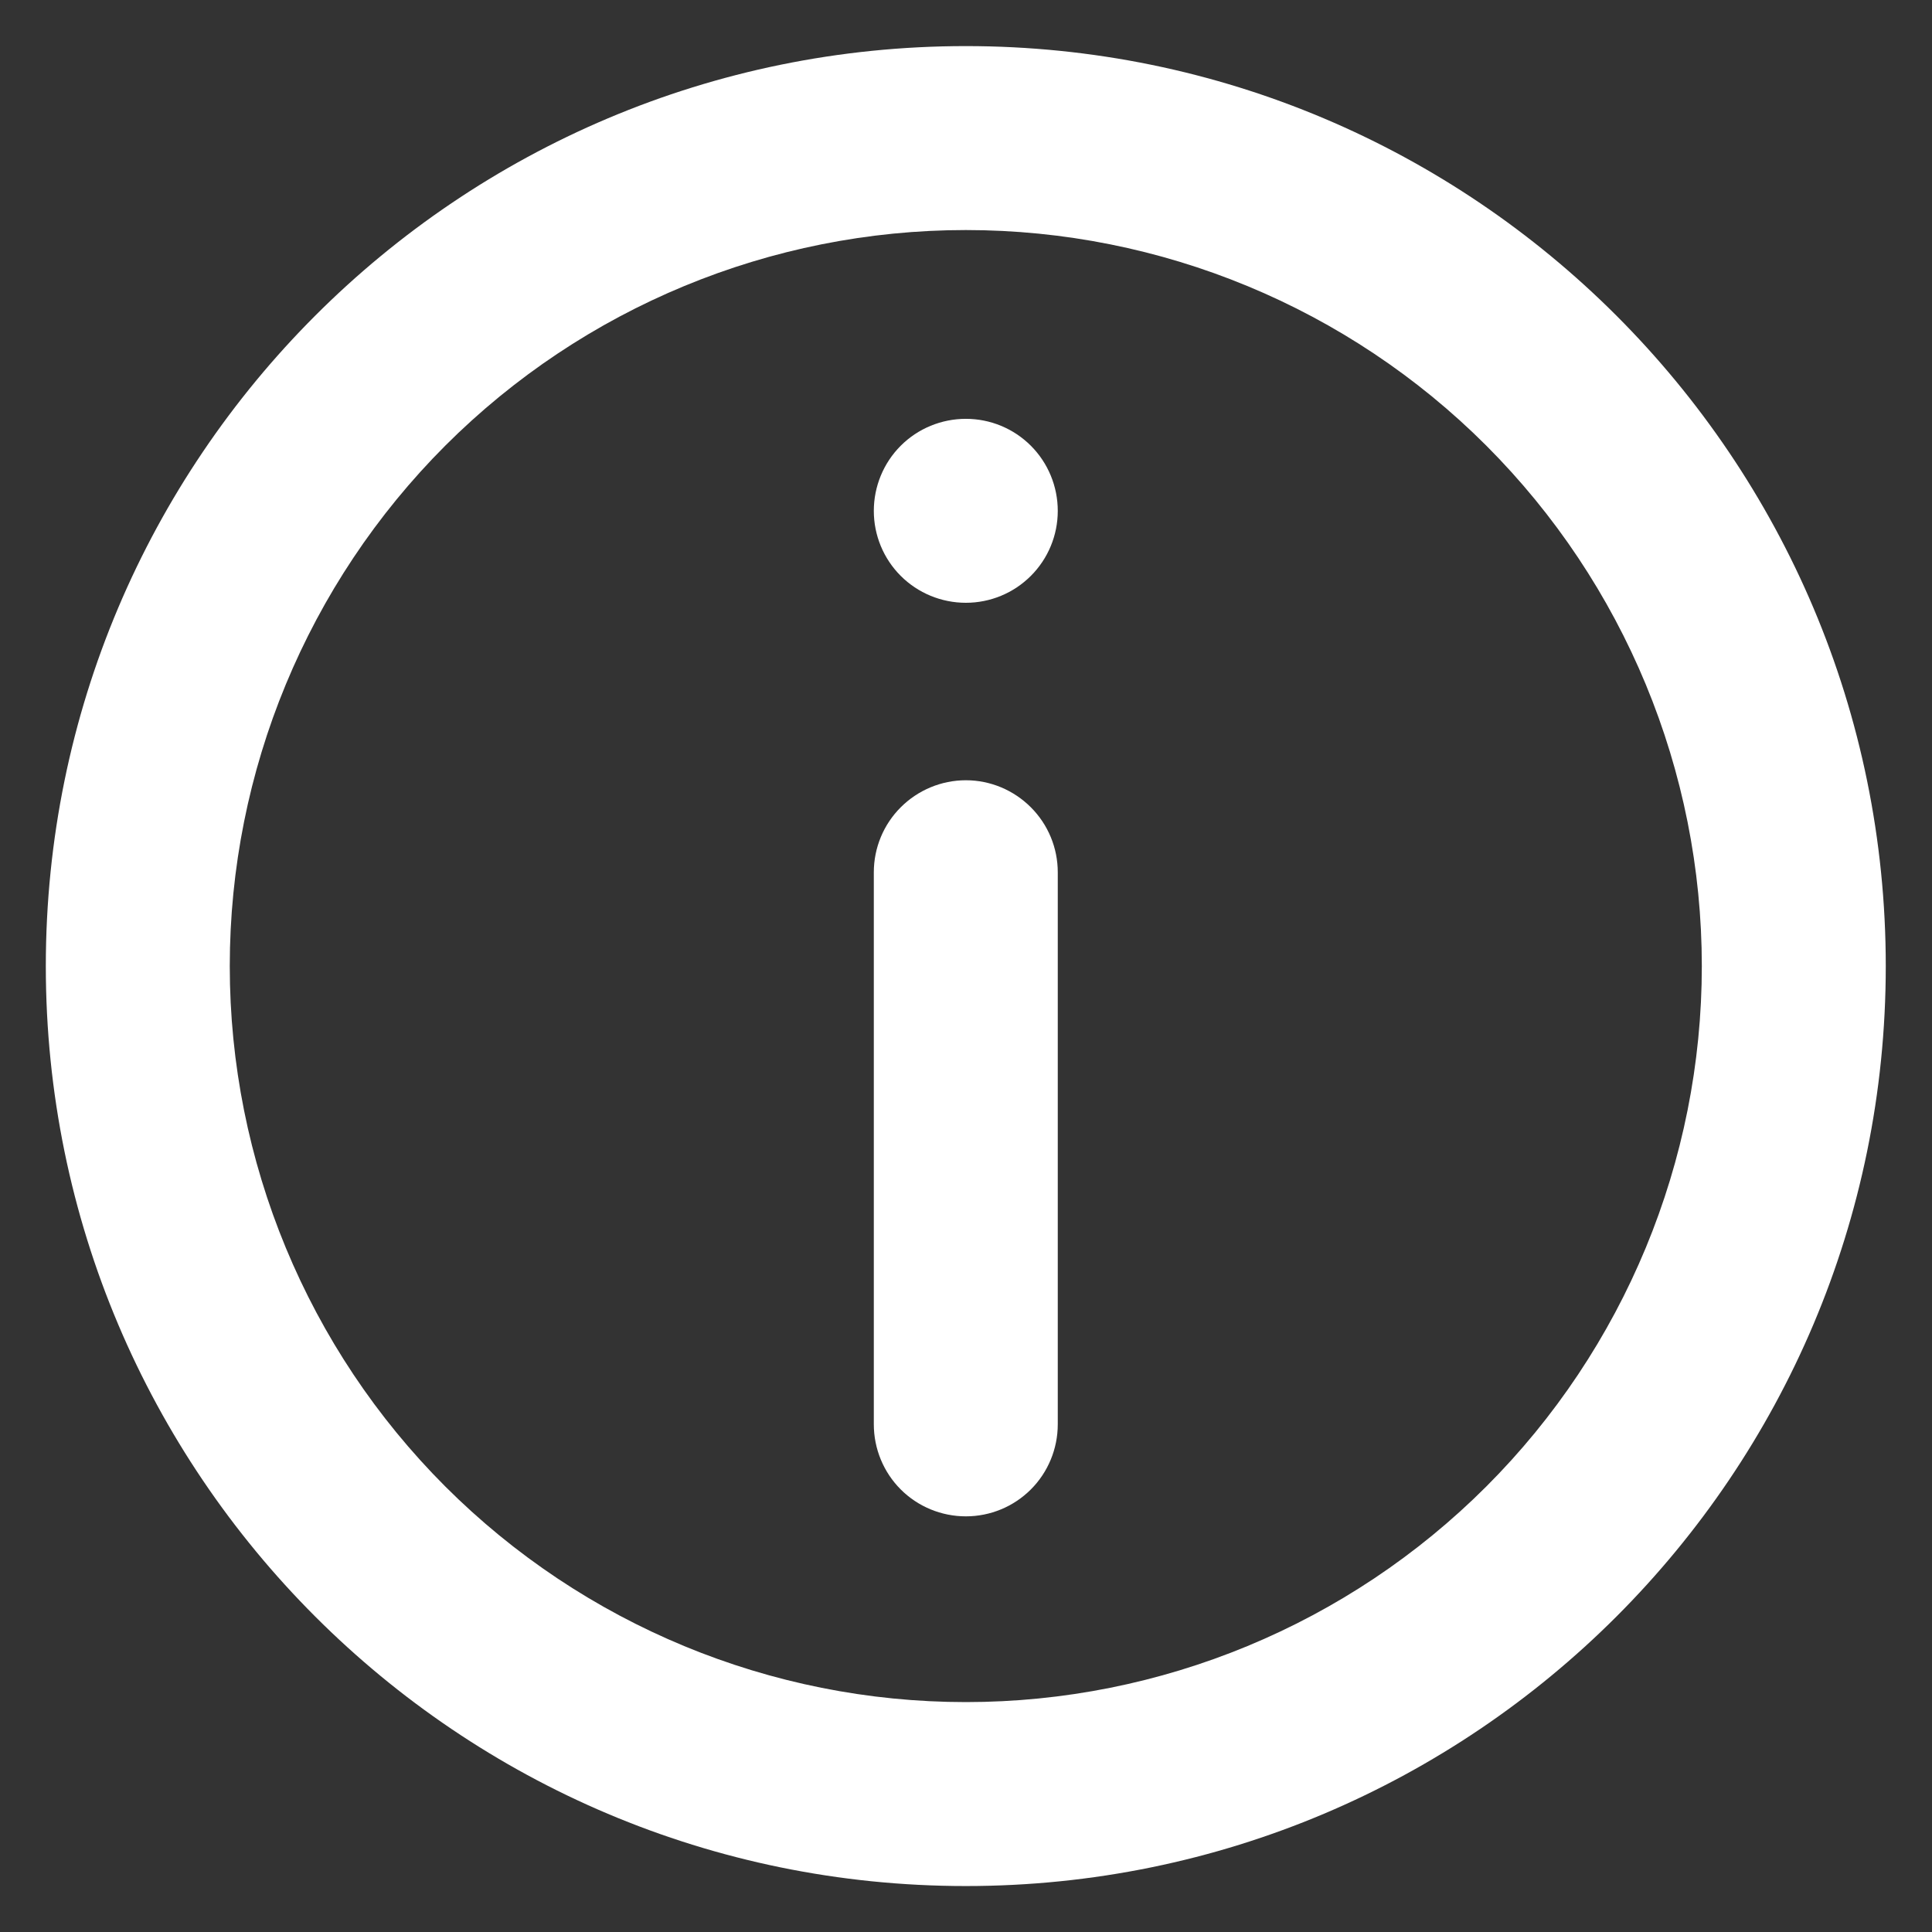
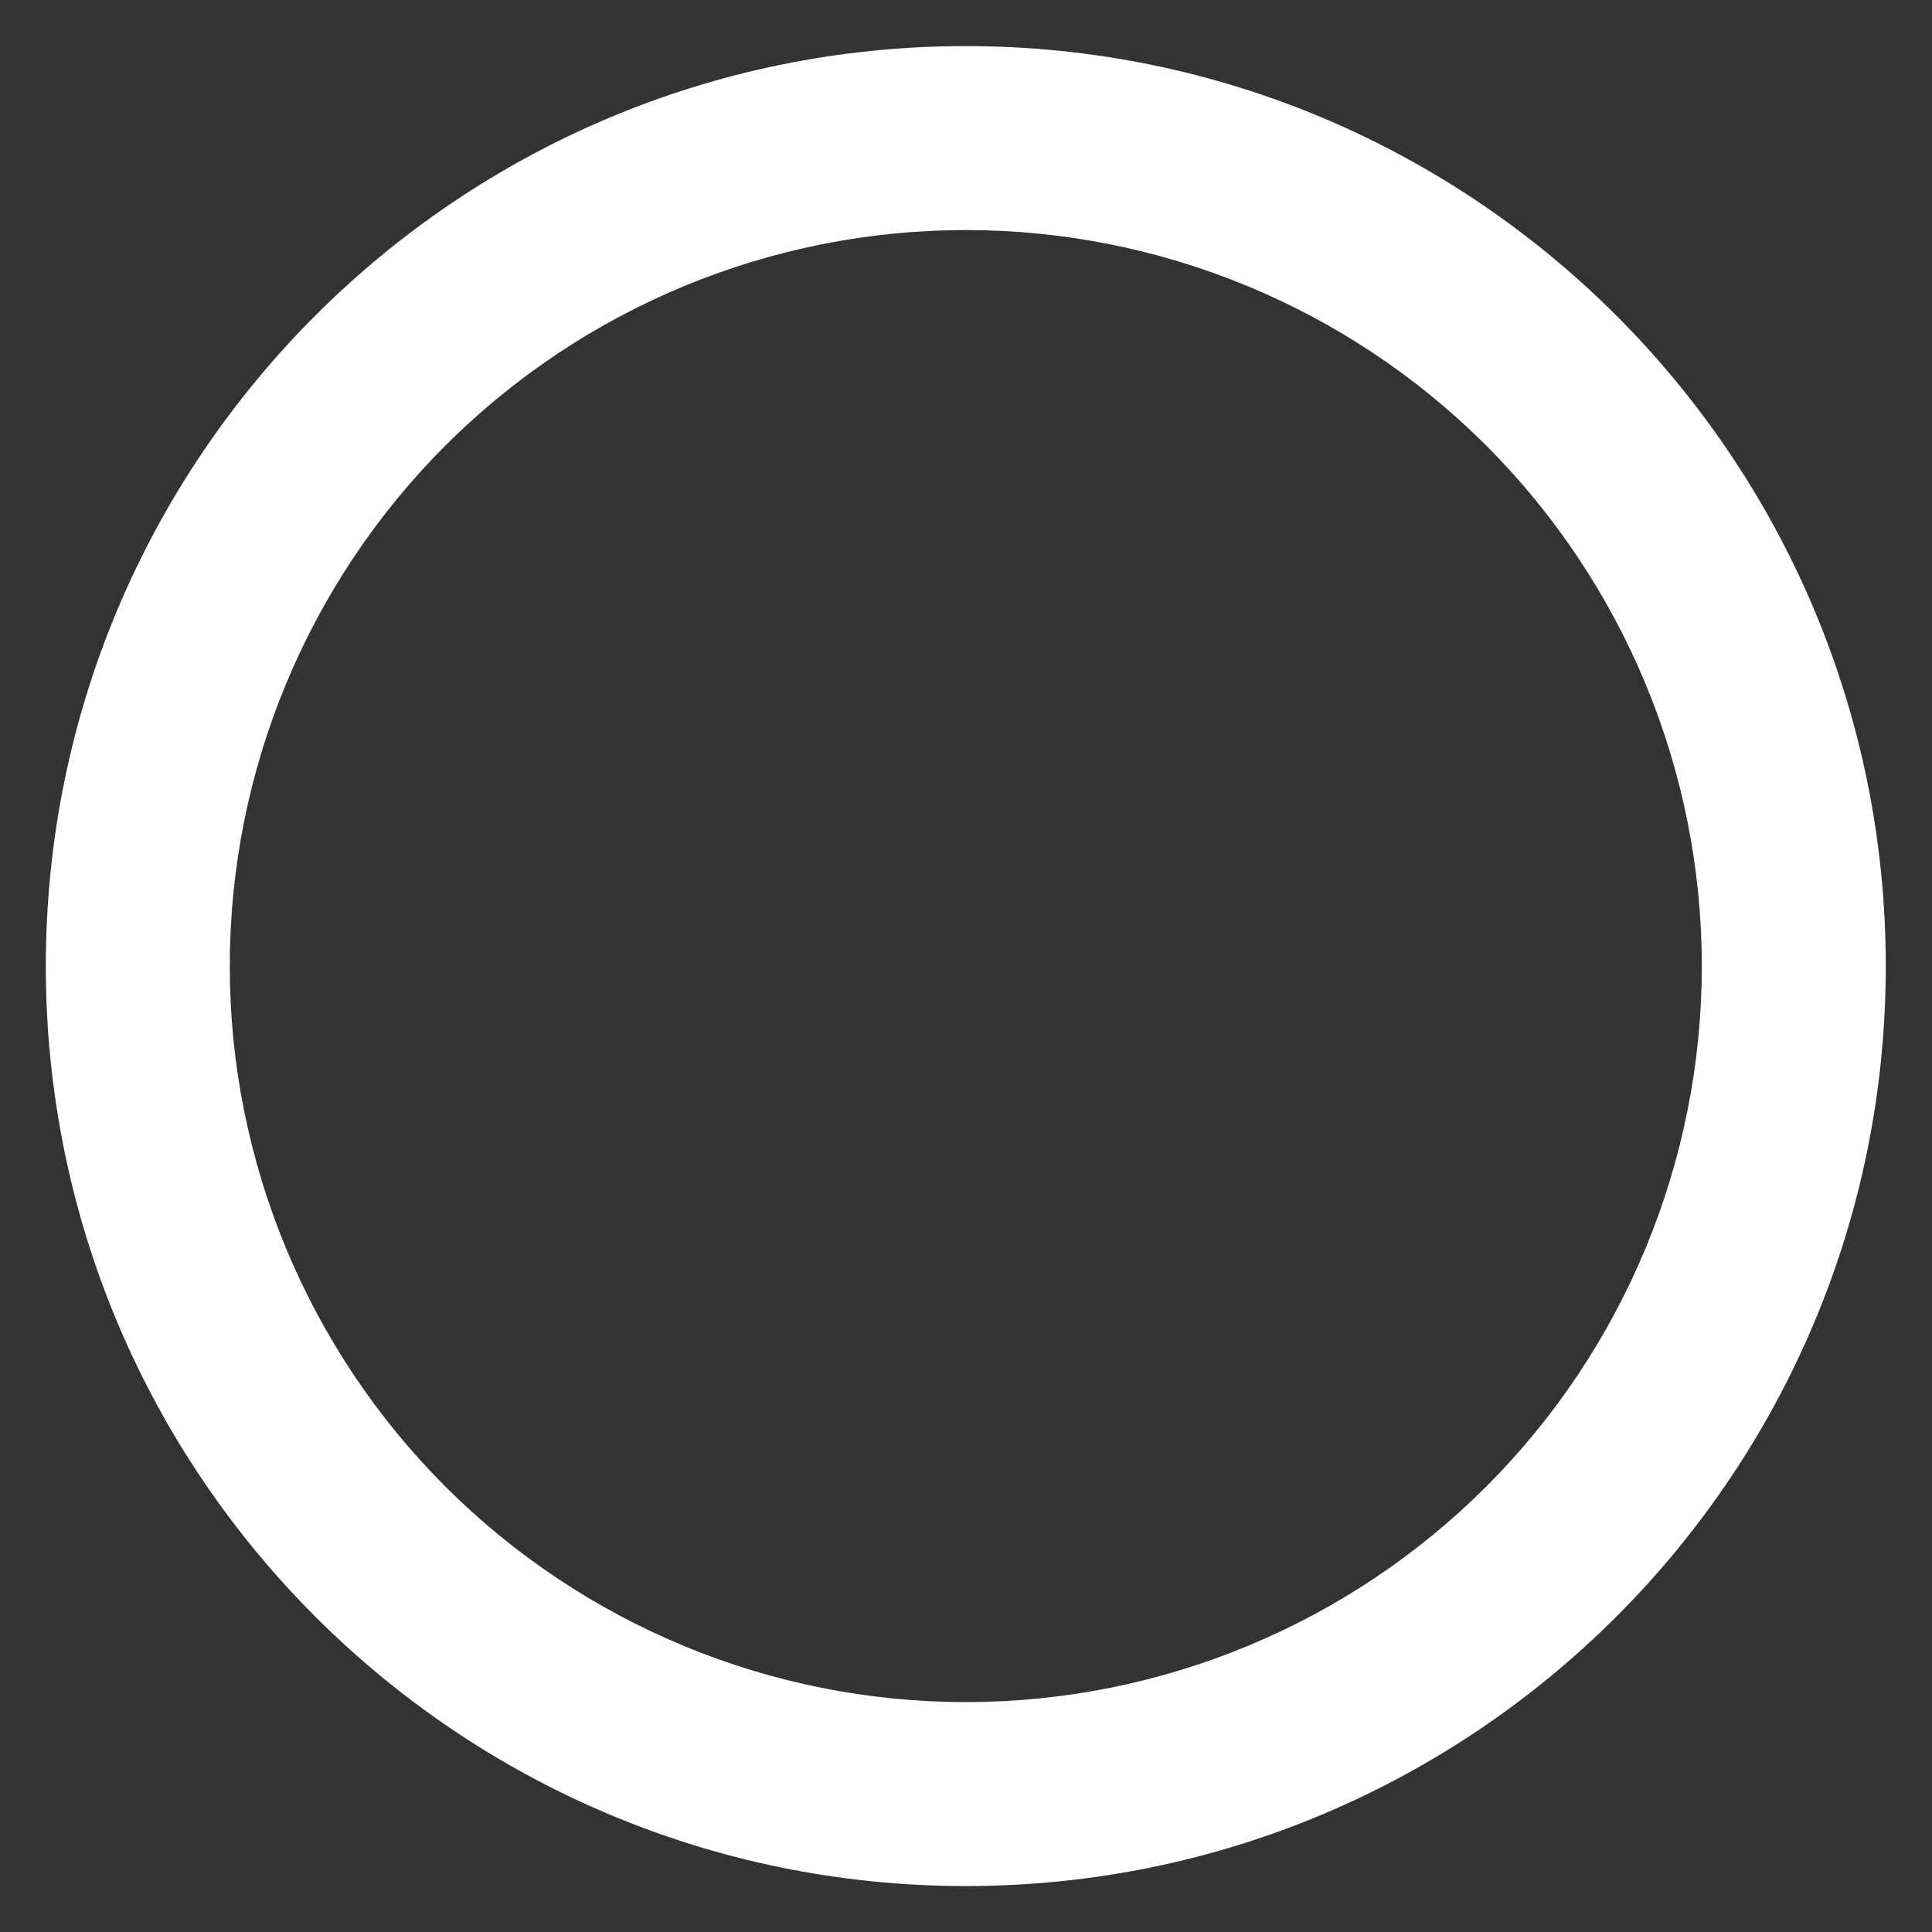
<svg xmlns="http://www.w3.org/2000/svg" width="14" height="14" viewBox="0 0 14 14" fill="none">
  <rect x="0" y="0" width="14" height="14" fill="#333333" stroke="none" />
-   <path d="M6.332 6.321C6.332 6.144 6.402 5.975 6.527 5.85C6.652 5.725 6.822 5.654 6.999 5.654C7.176 5.654 7.345 5.725 7.47 5.85C7.595 5.975 7.665 6.144 7.665 6.321V10.321C7.665 10.498 7.595 10.668 7.47 10.793C7.345 10.918 7.176 10.988 6.999 10.988C6.822 10.988 6.652 10.918 6.527 10.793C6.402 10.668 6.332 10.498 6.332 10.321V6.321ZM6.999 3.035C6.822 3.035 6.652 3.105 6.527 3.23C6.402 3.355 6.332 3.525 6.332 3.702C6.332 3.879 6.402 4.048 6.527 4.173C6.652 4.298 6.822 4.368 6.999 4.368C7.176 4.368 7.345 4.298 7.47 4.173C7.595 4.048 7.665 3.879 7.665 3.702C7.665 3.525 7.595 3.355 7.47 3.23C7.345 3.105 7.176 3.035 6.999 3.035Z" fill="white" />
  <path fill-rule="evenodd" clip-rule="evenodd" d="M6.999 0.334C3.317 0.334 0.332 3.319 0.332 7.001C0.332 10.683 3.317 13.667 6.999 13.667C10.681 13.667 13.665 10.683 13.665 7.001C13.665 3.319 10.681 0.334 6.999 0.334ZM1.665 7.001C1.665 8.415 2.227 9.772 3.227 10.772C4.228 11.772 5.584 12.334 6.999 12.334C8.413 12.334 9.77 11.772 10.77 10.772C11.77 9.772 12.332 8.415 12.332 7.001C12.332 5.586 11.77 4.23 10.77 3.229C9.77 2.229 8.413 1.667 6.999 1.667C5.584 1.667 4.228 2.229 3.227 3.229C2.227 4.23 1.665 5.586 1.665 7.001Z" fill="white" />
</svg>